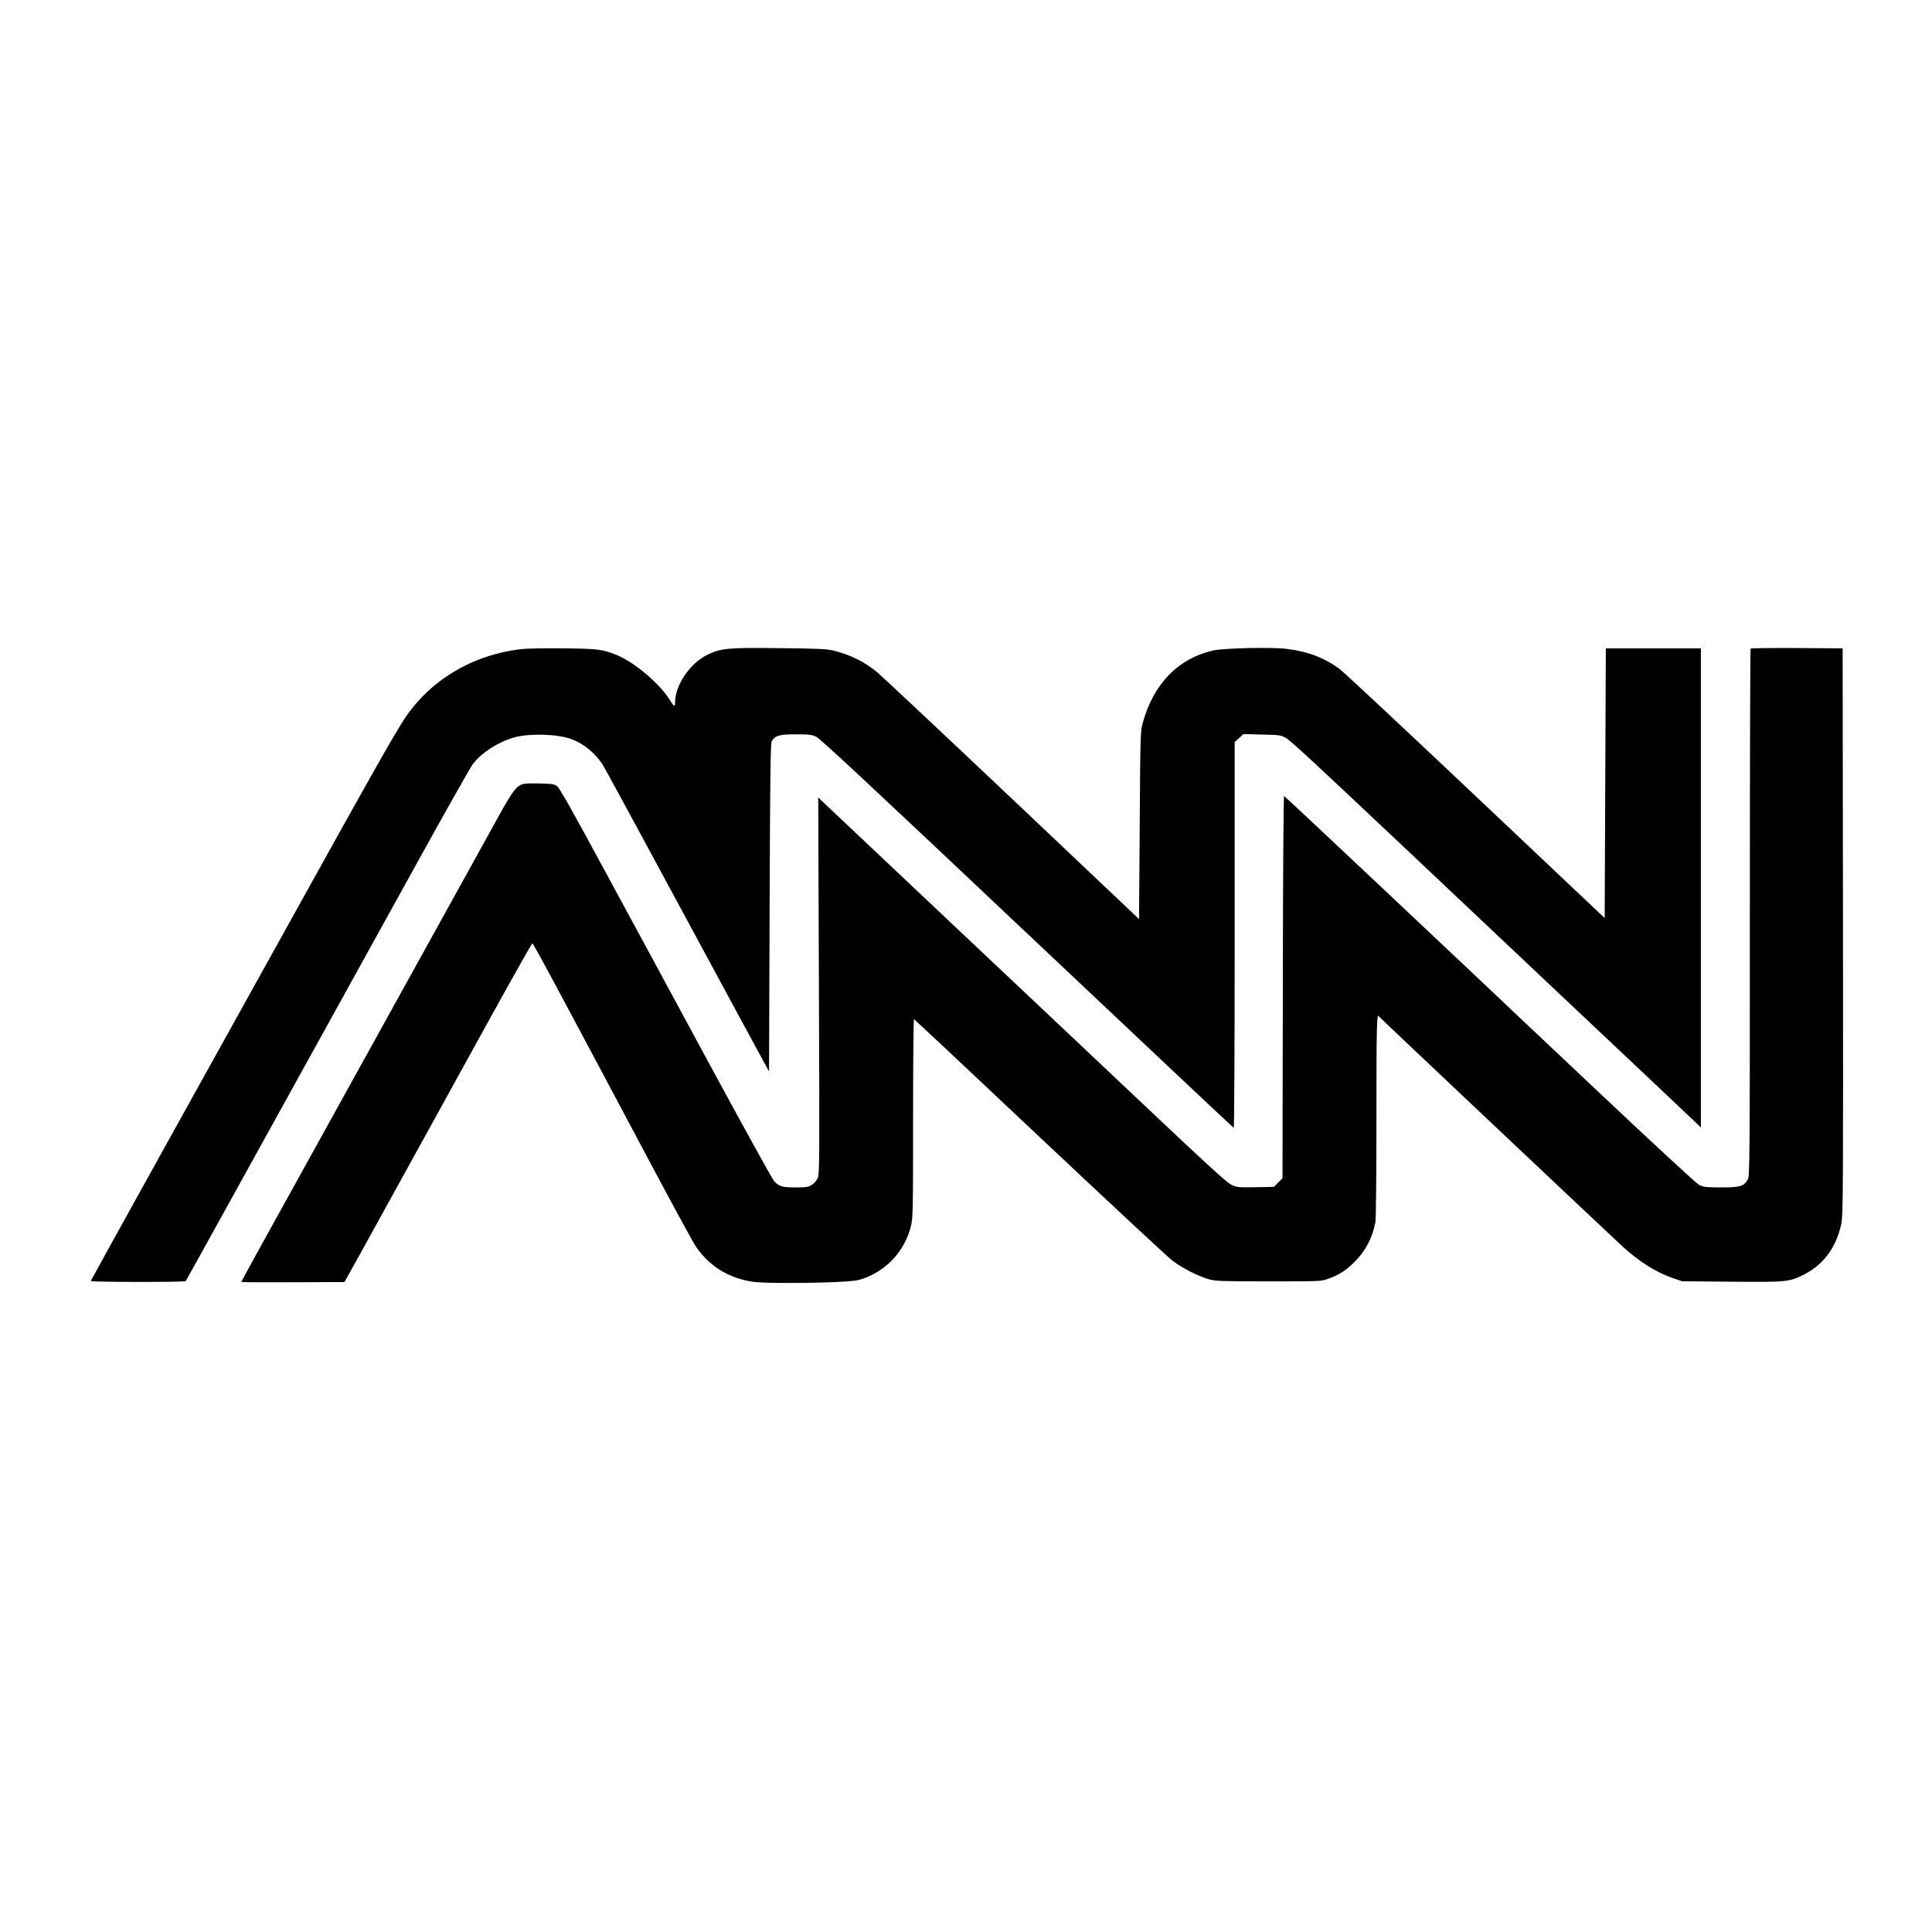
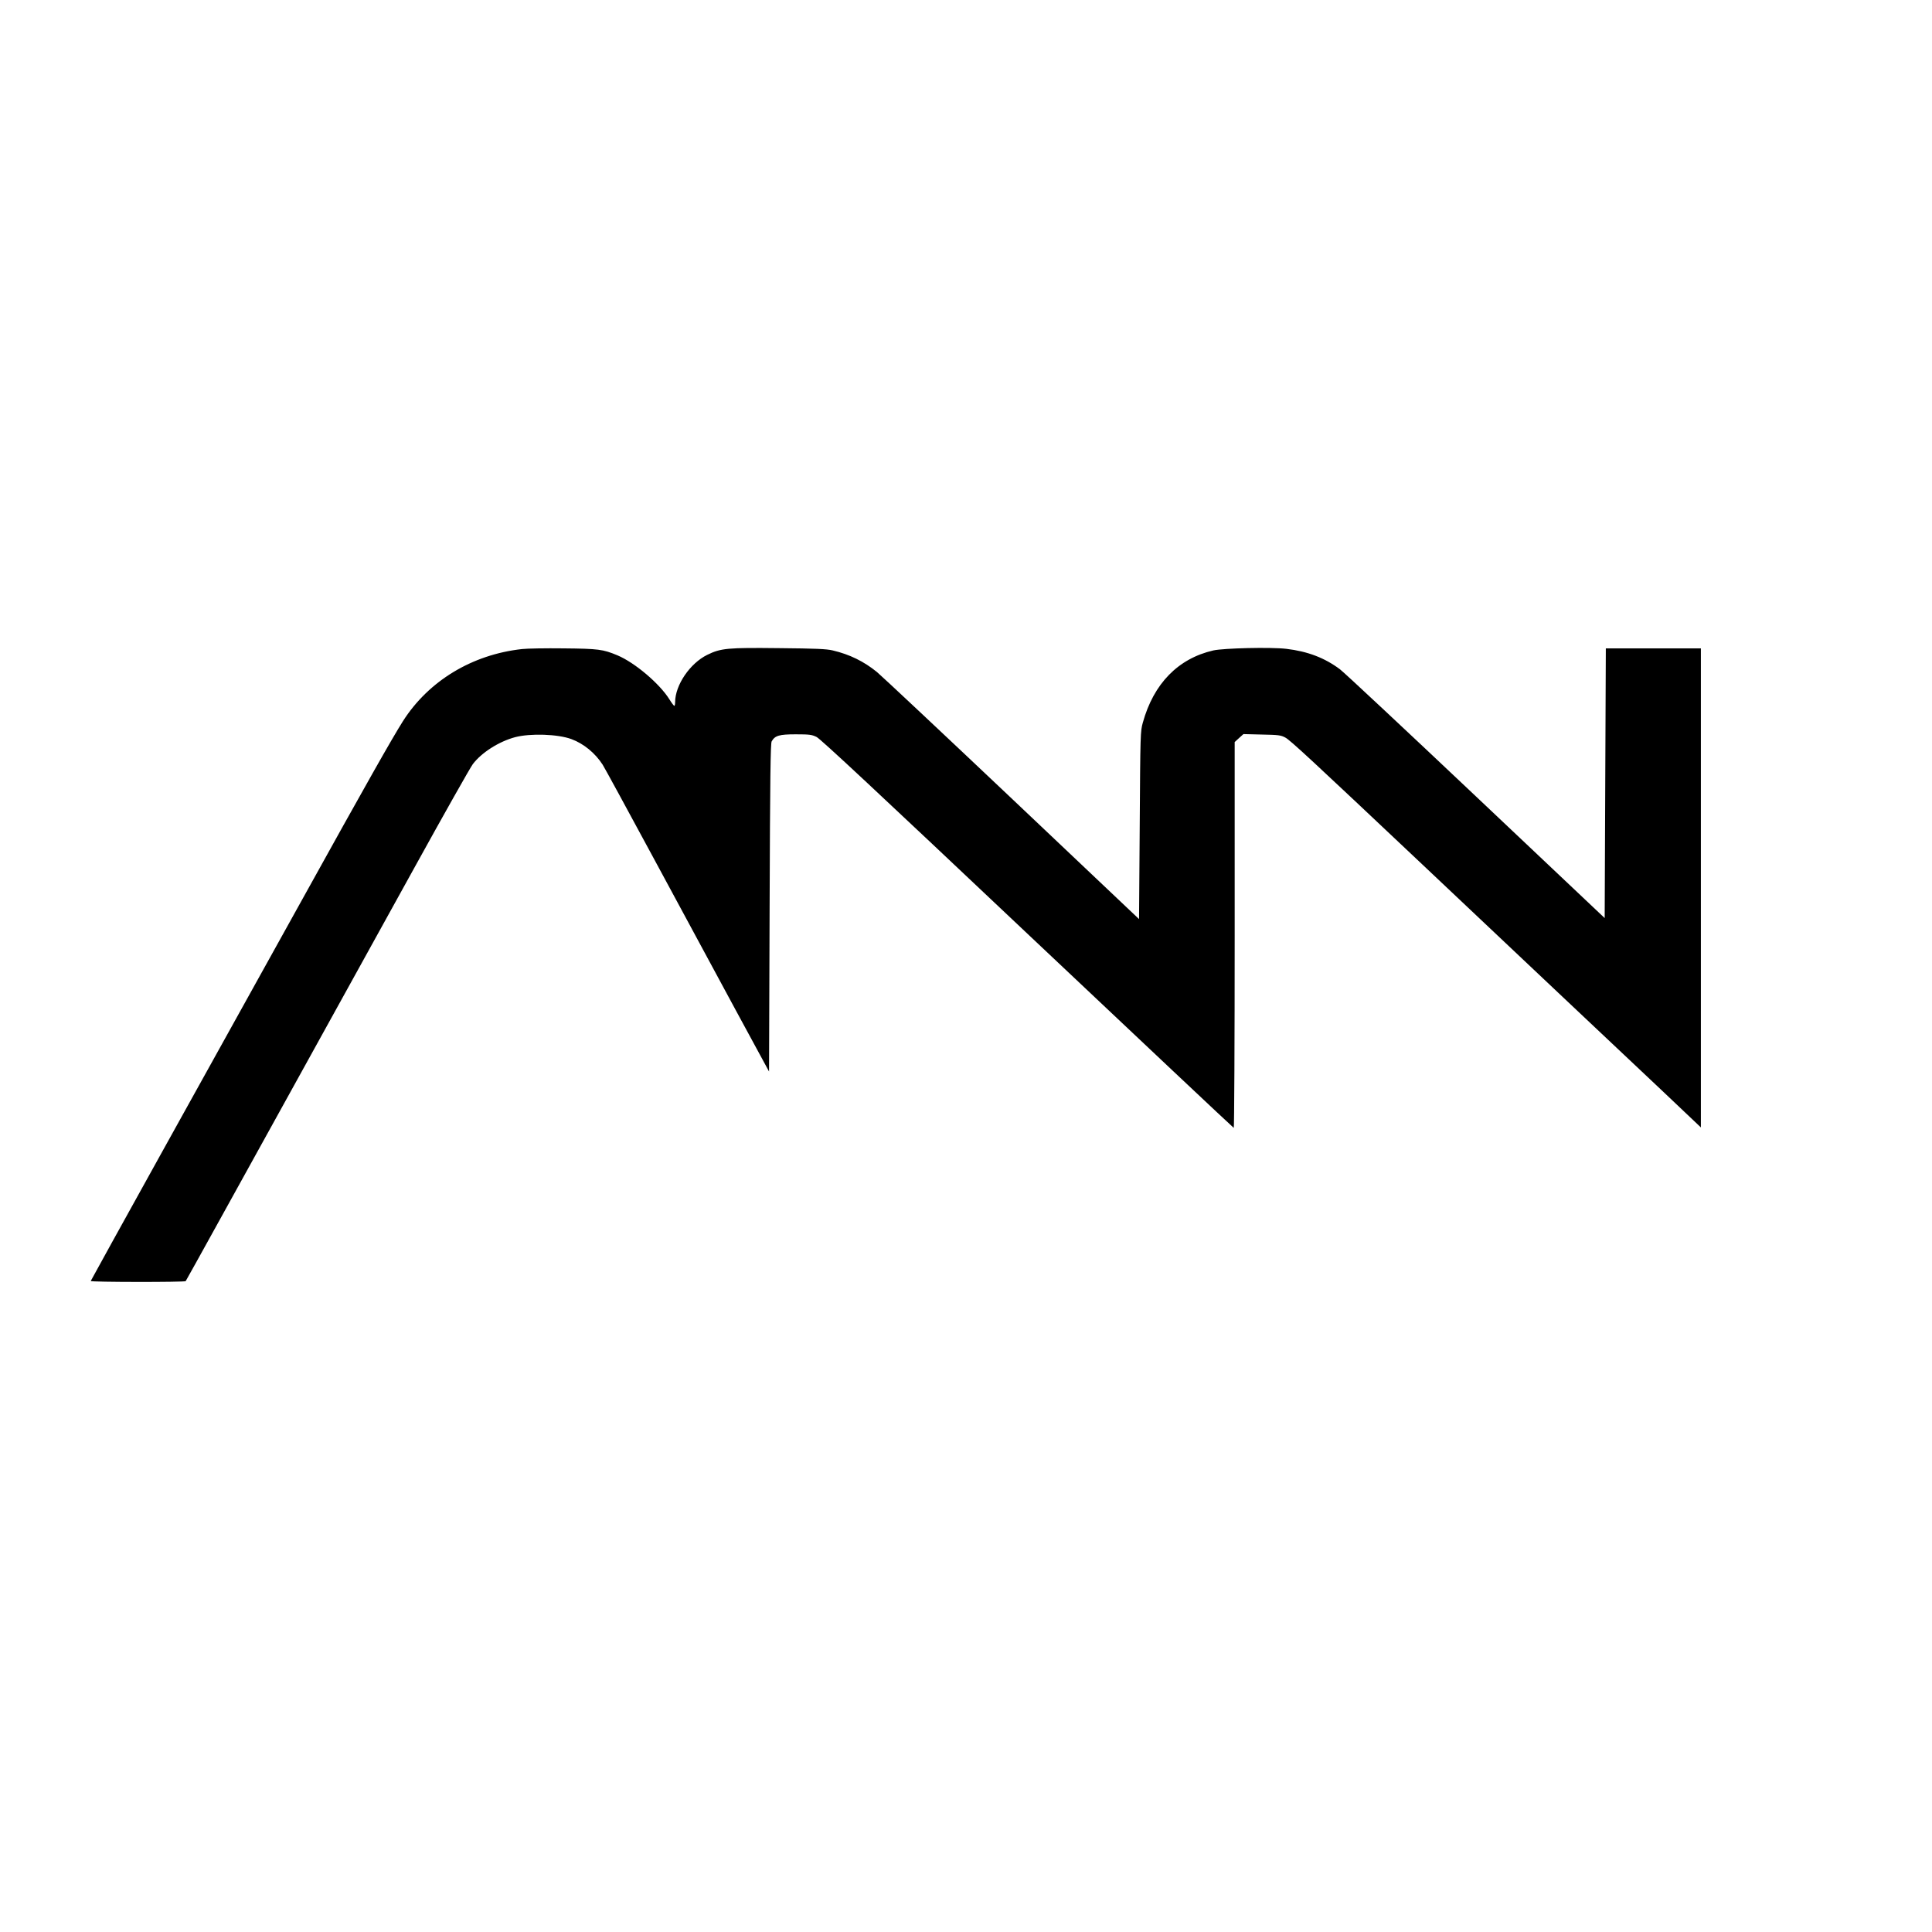
<svg xmlns="http://www.w3.org/2000/svg" version="1" width="2262.667" height="2262.667" viewBox="0 0 1697 1697">
  <path d="M458.6 570.1c-43.9 4.8-82.2 28-104.7 63.4-9.6 15.2-31.7 54.2-88.4 156.5-31.3 56.4-85.9 154.7-121.3 218.5-35.4 63.8-64.4 116.3-64.5 116.7-.3 1 82.5 1.1 83.4.1.3-.5 13.7-24.4 29.6-53.3 16-28.9 39.7-71.7 52.7-95.3 58.6-106 73.8-133.4 118.4-214.2 26.1-47.3 49.3-88.4 51.5-91.3 7.7-10.2 23-19.9 37.2-23.7 13.4-3.5 37.5-2.7 49.4 1.7 10.8 4 20.8 12.2 27.4 22.4 1.4 2.1 21.7 39.4 45.2 82.9 23.5 43.4 55.8 103.2 71.8 132.9l29.2 53.8.5-143.8c.4-116.3.8-144.3 1.8-146.2 2.9-5.1 6.6-6.2 21.2-6.2 11.9 0 14.1.3 18.2 2.3 3.4 1.6 53.1 48 185.1 172.7 99.3 93.7 180.9 170.6 181.4 170.7.4.2.8-76 .8-169.3V651.8l3.8-3.5 3.9-3.5 16.1.4c14.6.3 16.6.5 20.6 2.6 4.4 2.3 22.6 19.2 120.1 111.2 30 28.3 86.3 81.4 125 118 86.9 81.9 102.4 96.5 112.2 105.9l7.8 7.4V569.5h-83.5l-.5 118.4-.5 118.5-113-106.8c-62.1-58.7-115.9-109-119.5-111.7-13.3-10-28.4-15.8-47.2-18-13.6-1.6-54.8-.6-64 1.4-30.9 7.1-52.5 29.1-62 63.5-2.1 7.5-2.2 9.6-2.7 90.1l-.6 82.4-111.3-105.4c-61.3-58-114.8-108.2-118.9-111.6-11.4-9.3-24-15.5-38.9-19-5.5-1.3-14.8-1.7-47-2-45.2-.5-51.2 0-63.2 5.9-15.2 7.5-28.1 26.5-28.2 41.5 0 1.8-.3 3.3-.7 3.3-.5-.1-2.4-2.6-4.3-5.7-8.6-13.8-30.4-32.3-45.7-38.7-12.7-5.3-16.7-5.8-47.3-6.1-15.7-.2-32.1.1-36.4.6z" />
-   <path d="M1537.7 569.7c-.4.3-.7 104.6-.7 231.7 0 221.9-.1 231.3-1.8 234.5-3.3 6.1-6.6 7.1-23.7 7.1-13.5-.1-15.4-.3-19.2-2.3-2.3-1.2-41.8-37.7-88.5-81.8-46.4-43.7-93.1-87.8-103.8-98-10.8-10.1-53.7-50.6-95.4-89.9-41.7-39.3-76.2-71.6-76.7-71.8-.5-.2-1 68.5-1.1 167.7l-.3 168.1-3.8 3.7-3.7 3.8-16 .3c-15.2.3-16.3.2-21.3-2.1-4.1-1.9-20.9-17.2-80.2-73.3-41.2-38.9-118.4-111.8-171.5-161.8-53.1-50.1-99.8-94.3-103.9-98.1l-7.4-7 .6 165.5c.6 155.5.5 165.8-1.1 169-.9 1.9-3.2 4.5-5.1 5.7-3 2-4.6 2.3-14.3 2.3-11.8 0-14.4-.8-19-5.7-1.4-1.5-27.9-49.6-58.9-106.8-30.9-57.2-72.5-134.1-92.5-170.9-25.6-47.4-37-67.6-39-69-2.4-1.8-4.6-2.2-14.2-2.4-6.3-.2-13-.1-14.8.3-6.2 1.1-9.8 5.7-21.5 26.8-6.2 11.1-22.7 41.1-36.9 66.7-44.9 81.1-103.3 186.8-132.5 239.5-15.5 28-34.8 62.9-42.9 77.5-8 14.5-14.6 26.7-14.6 27 0 .3 20.4.4 45.2.3l45.3-.2 3.3-5.8c1.9-3.2 17.1-30.8 33.9-61.3 16.8-30.5 34.3-62.3 38.9-70.5 65.3-118.8 88.2-159.7 89-159.8.9 0 18.7 33.1 99.9 185.8 21.9 41.2 41.7 77.7 44.1 81 12.1 17.3 29.3 27.6 50.7 30.5 9.3 1.2 45.8 1.2 71.7.1 15.9-.8 19.4-1.2 25.2-3.4 20.2-7.4 35.5-24.3 40.8-45.3 1.9-7.4 2-11.4 2-95.1 0-48.1.4-87.3.8-87.1.4.1 50 46.6 110.1 103.3 60.1 56.6 112.7 105.6 116.9 108.8 8.8 6.7 22.8 13.8 32.2 16.4 5.8 1.6 11.2 1.8 52.5 1.8 45.4 0 46.1 0 52.2-2.3 9.9-3.6 15.3-7.1 22.9-14.6 9.9-9.9 15.8-21.1 18.5-35.1.5-3 .9-40.5.9-93.2 0-78.8.3-91.9 2.2-87.5.3.7 201.5 190.6 214.6 202.6 14.6 13.2 28.7 22 43.7 27.3l8 2.7 43.8.4c48.8.4 50.2.2 63.3-6.3 17.2-8.7 28.6-24.3 32.8-45 1.5-7.3 1.6-31.1 1.4-256.5l-.3-248.5-40.1-.3c-22-.1-40.3.1-40.7.5z" />
</svg>